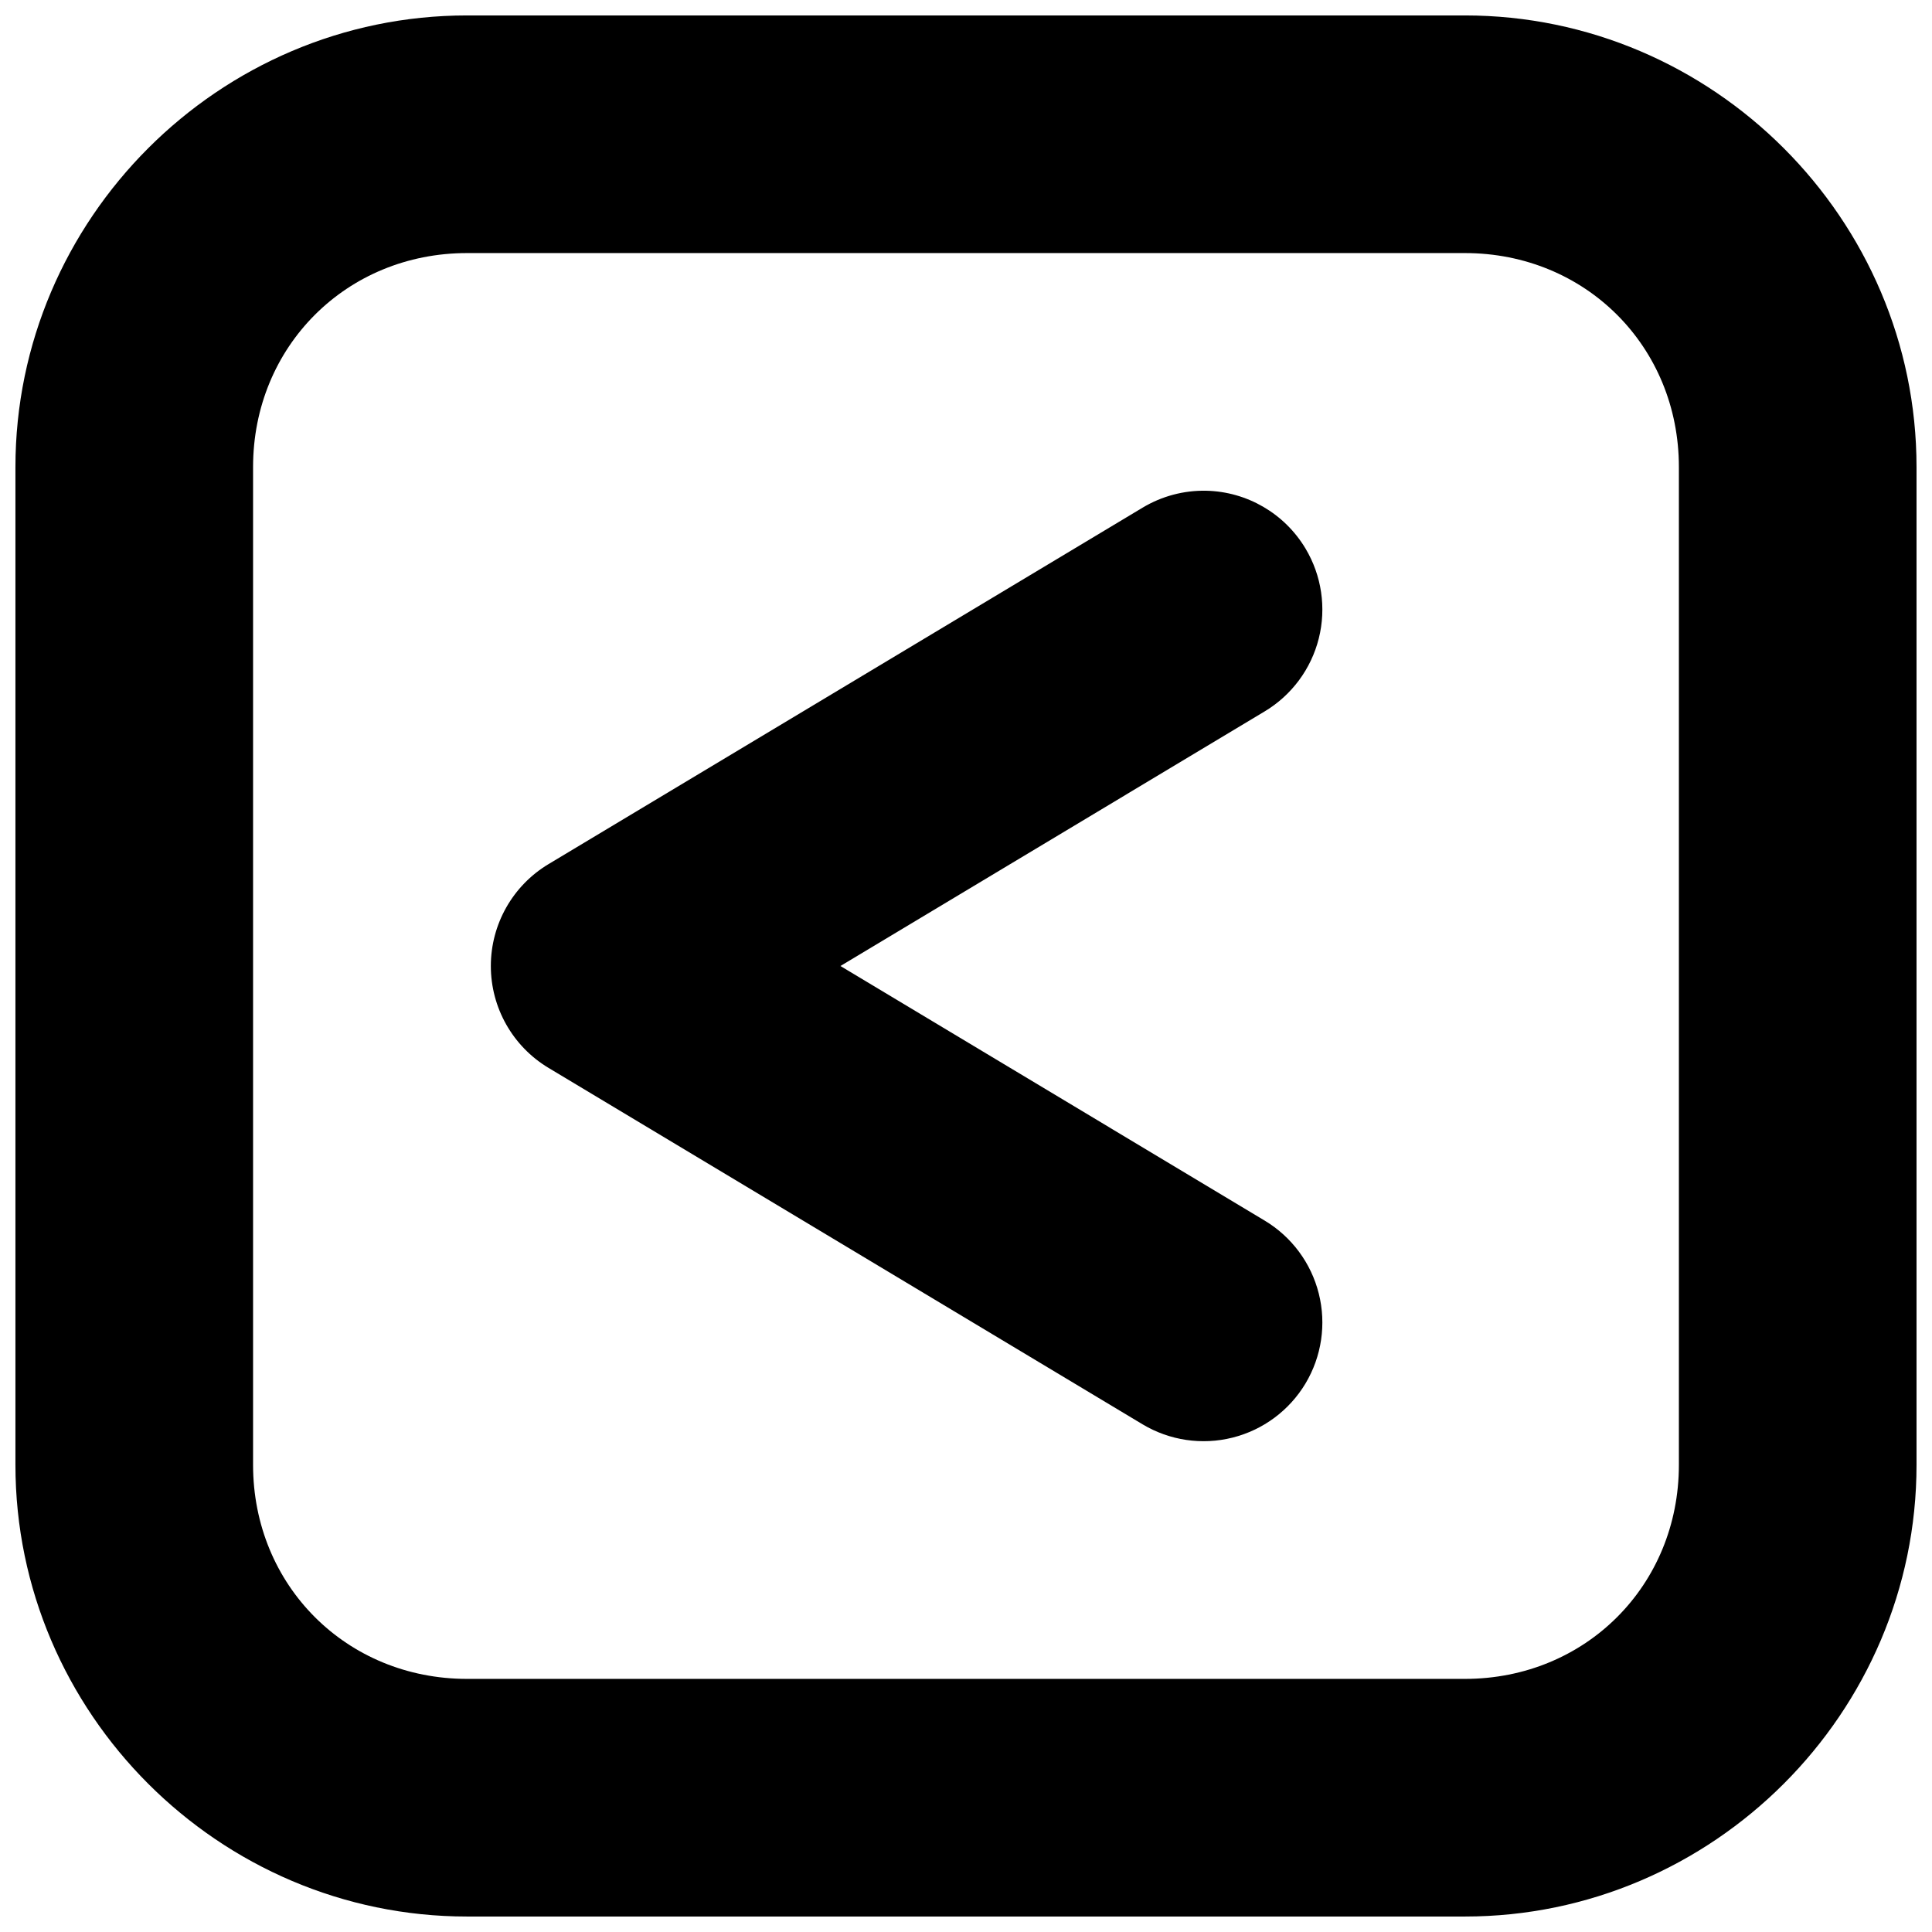
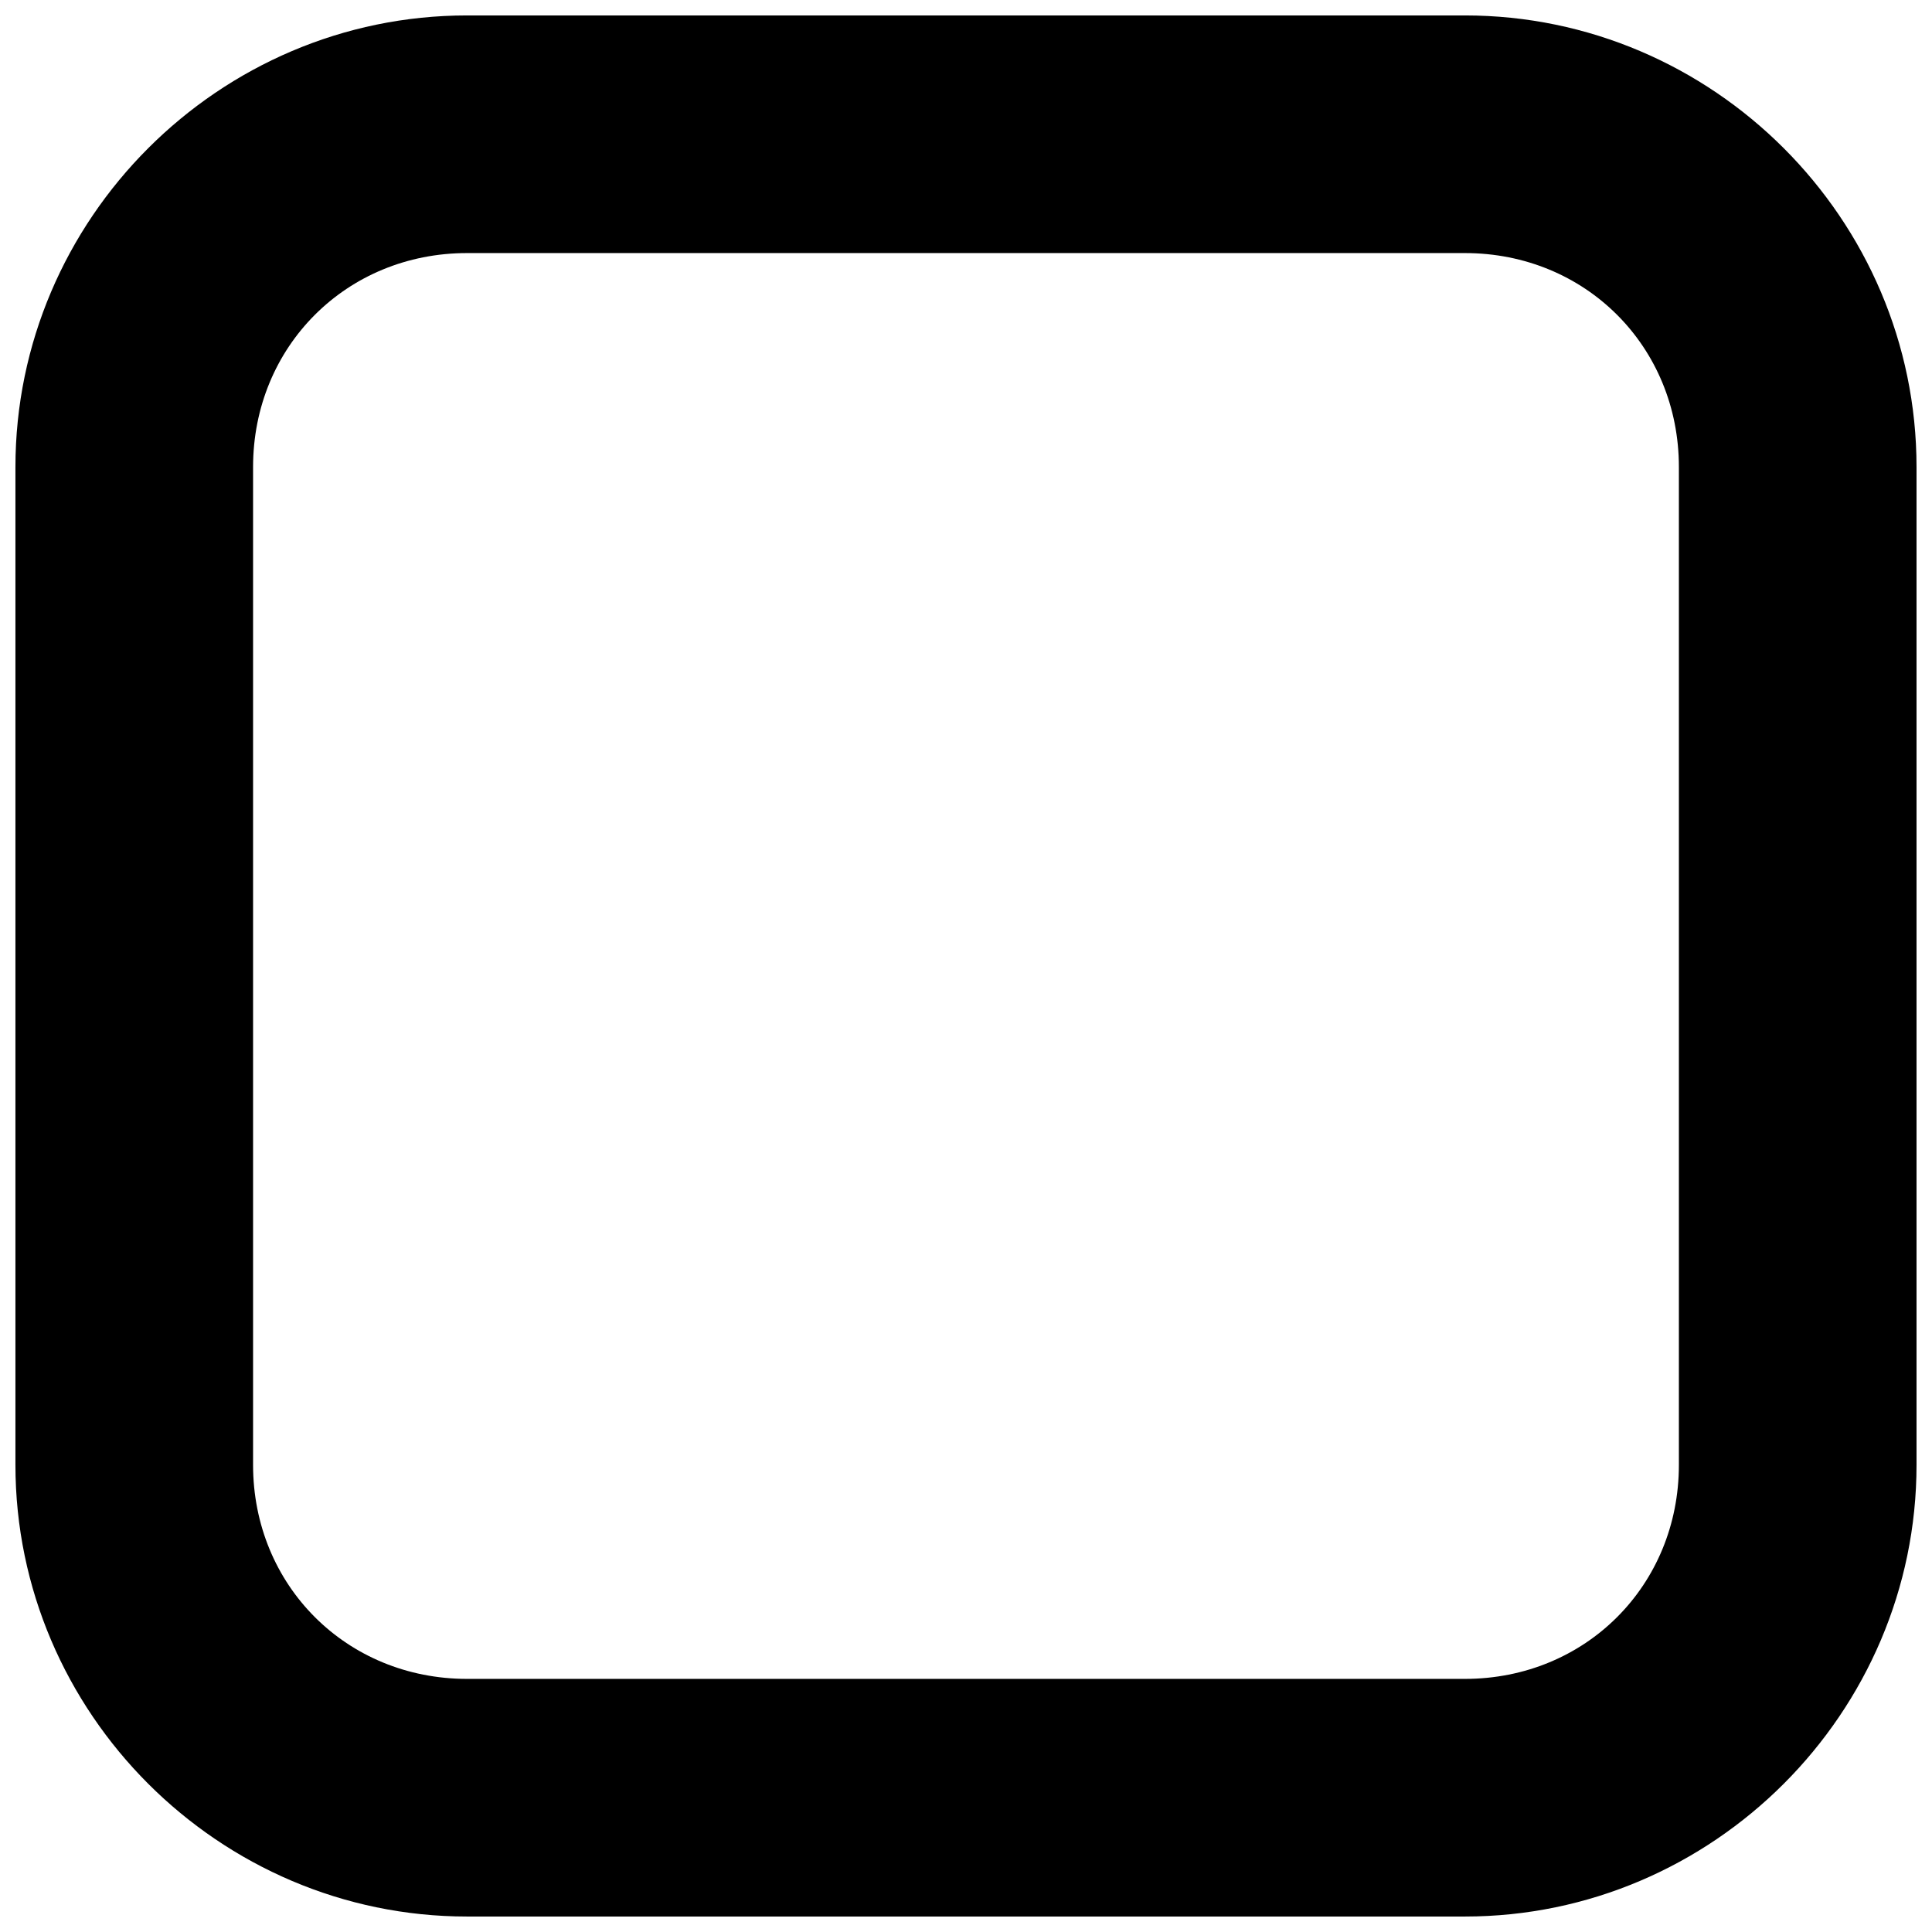
<svg xmlns="http://www.w3.org/2000/svg" width="800px" height="800px" version="1.1" viewBox="144 144 512 512">
  <defs>
    <clipPath id="a">
      <path d="m148.09 148.09h503.81v503.81h-503.81z" />
    </clipPath>
  </defs>
-   <path d="m463.65 274.05c-5.93-0.121-11.77 1.438-16.852 4.488l-157.44 94.465c-9.48 5.691-15.281 15.941-15.281 27s5.801 21.305 15.281 26.996l157.44 94.465c7.16 4.285 15.73 5.555 23.824 3.523 8.098-2.027 15.055-7.191 19.348-14.348 4.285-7.16 5.555-15.73 3.523-23.824-2.027-8.098-7.191-15.055-14.348-19.348l-112.42-67.465 112.42-67.469c7.156-4.293 12.32-11.25 14.348-19.344 2.031-8.098 0.762-16.668-3.523-23.828-5.559-9.289-15.5-15.074-26.32-15.312z" />
  <g clip-path="url(#a)">
    <path d="m267.77 148.09c-65.746 0-119.68 53.934-119.68 119.68v264.45c0 65.746 53.934 119.68 119.68 119.68h264.45c65.746 0 119.68-53.934 119.68-119.68v-264.45c0-65.746-53.934-119.68-119.68-119.68zm0 62.977h264.45c31.945 0 56.703 24.758 56.703 56.703v264.45c0 31.945-24.758 56.703-56.703 56.703h-264.45c-31.945 0-56.703-24.758-56.703-56.703v-264.45c0-31.945 24.758-56.703 56.703-56.703z" />
  </g>
</svg>